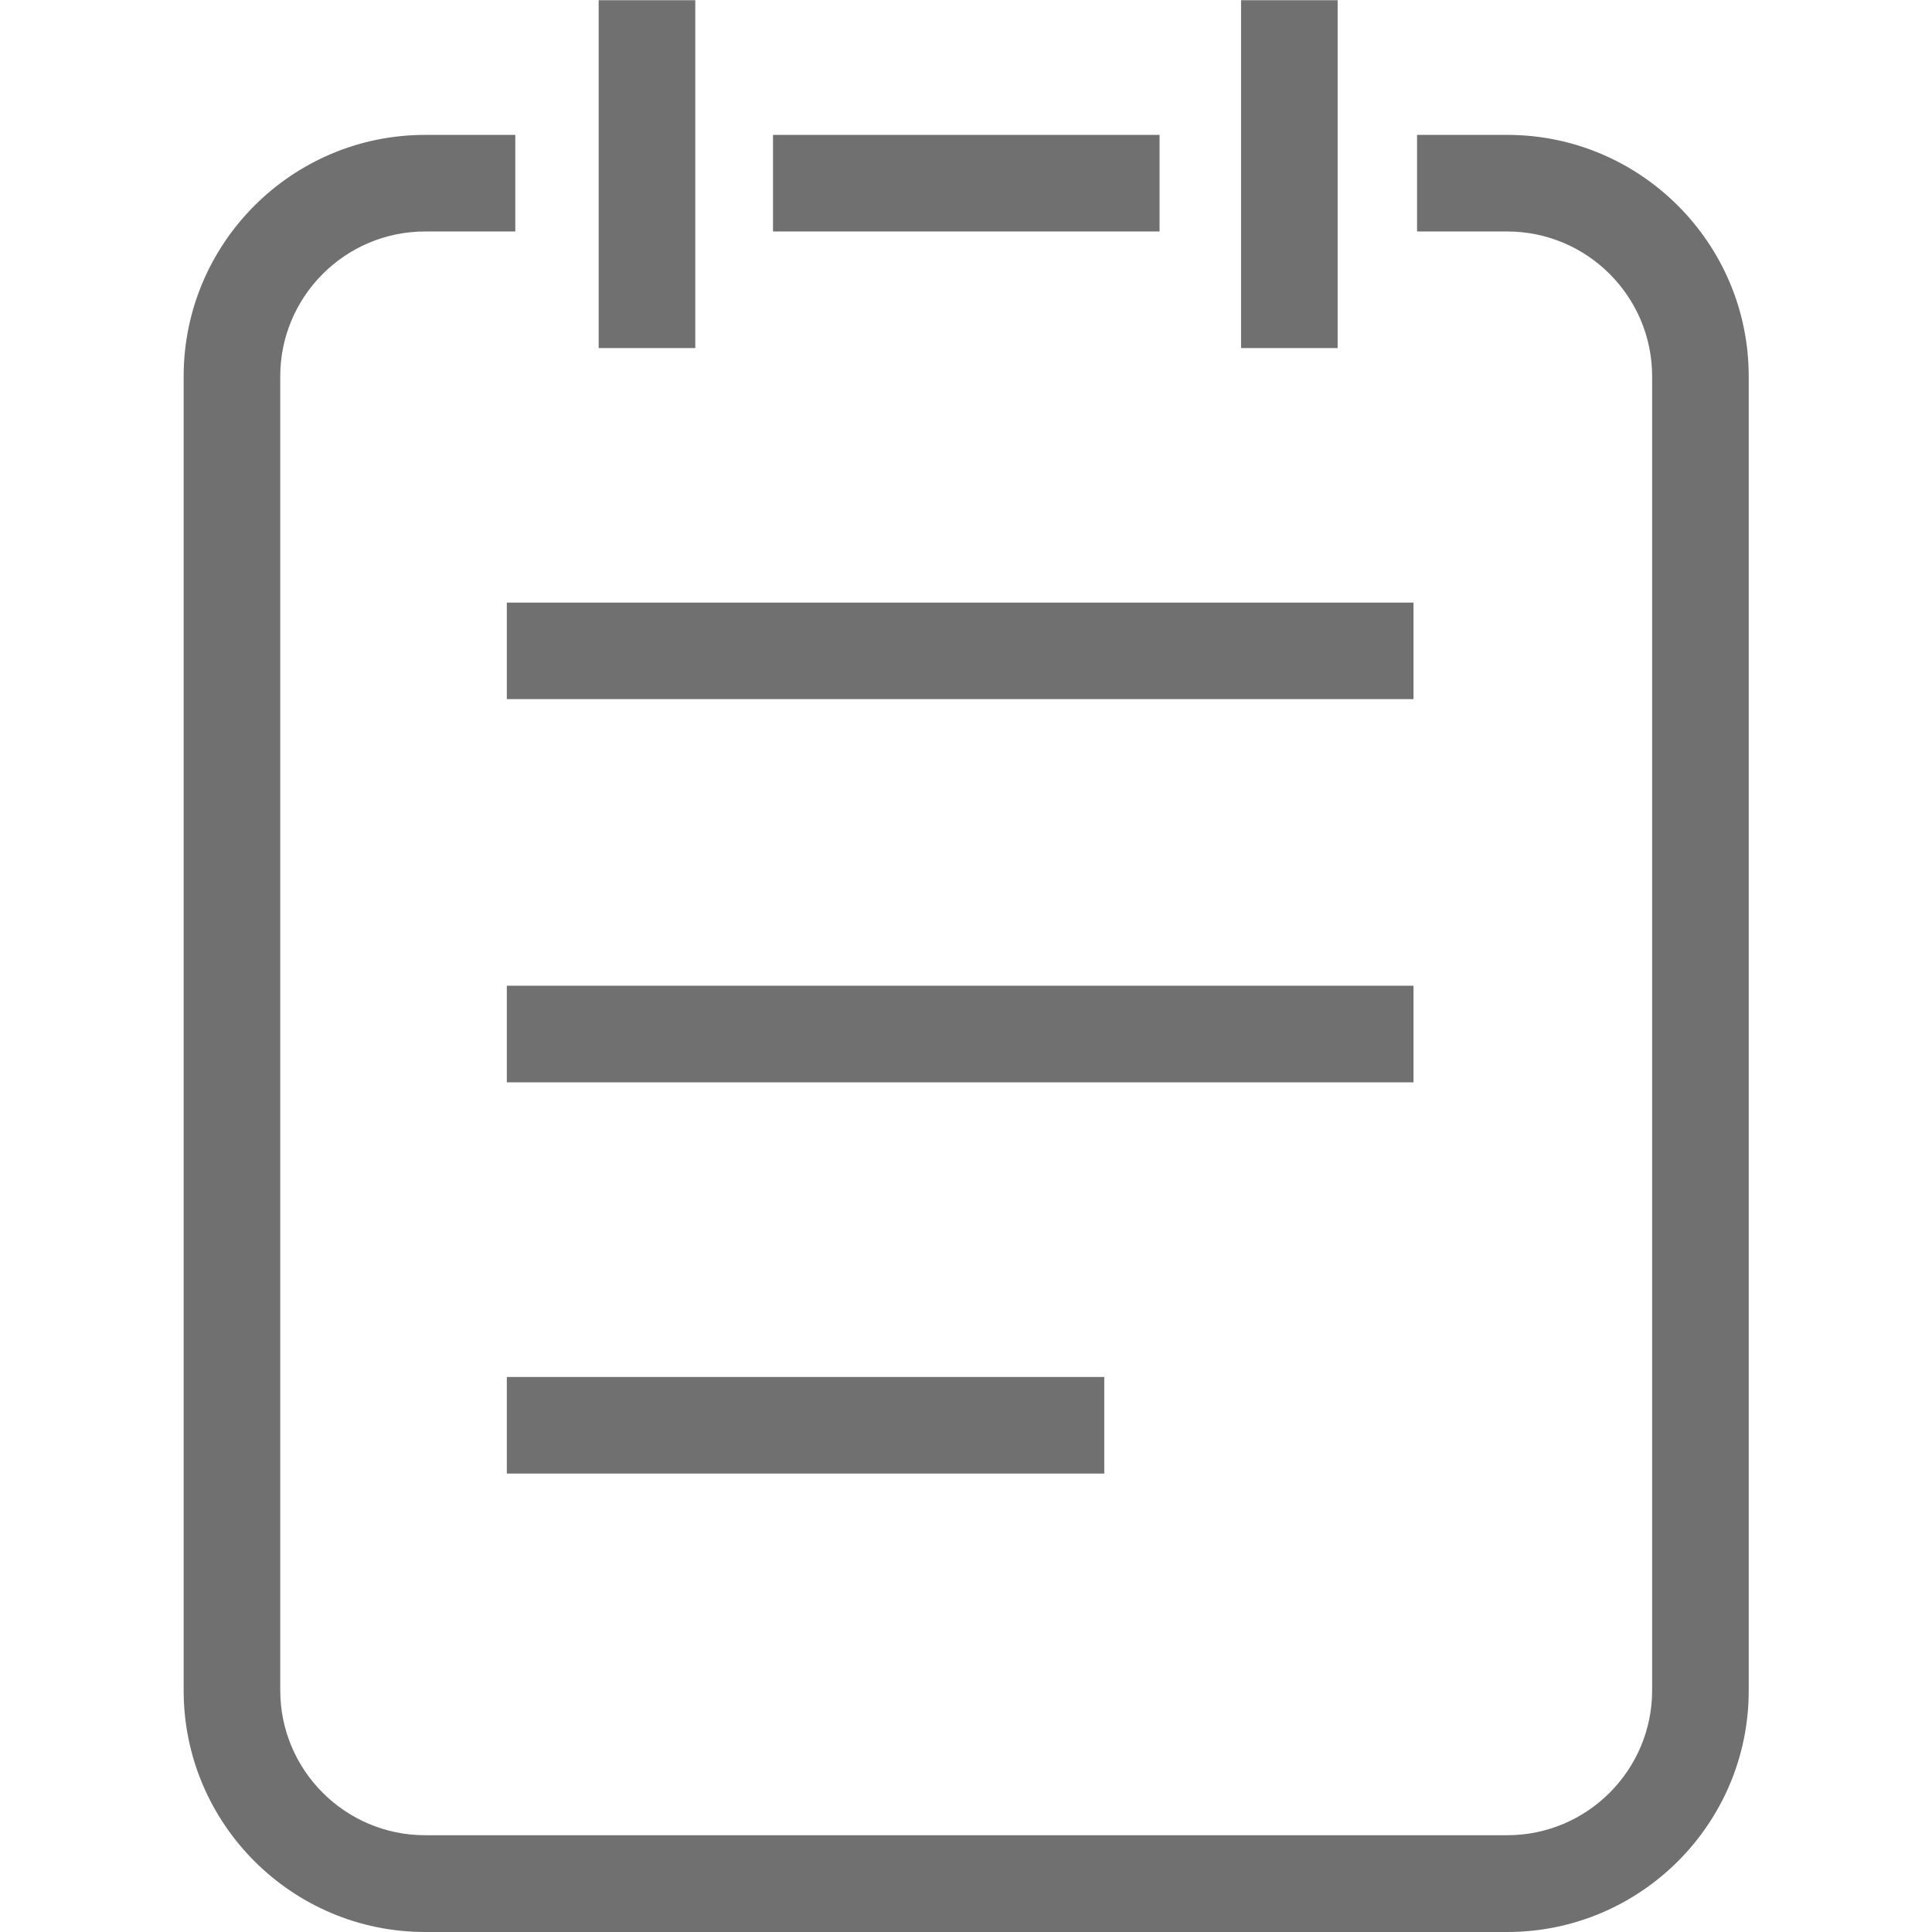
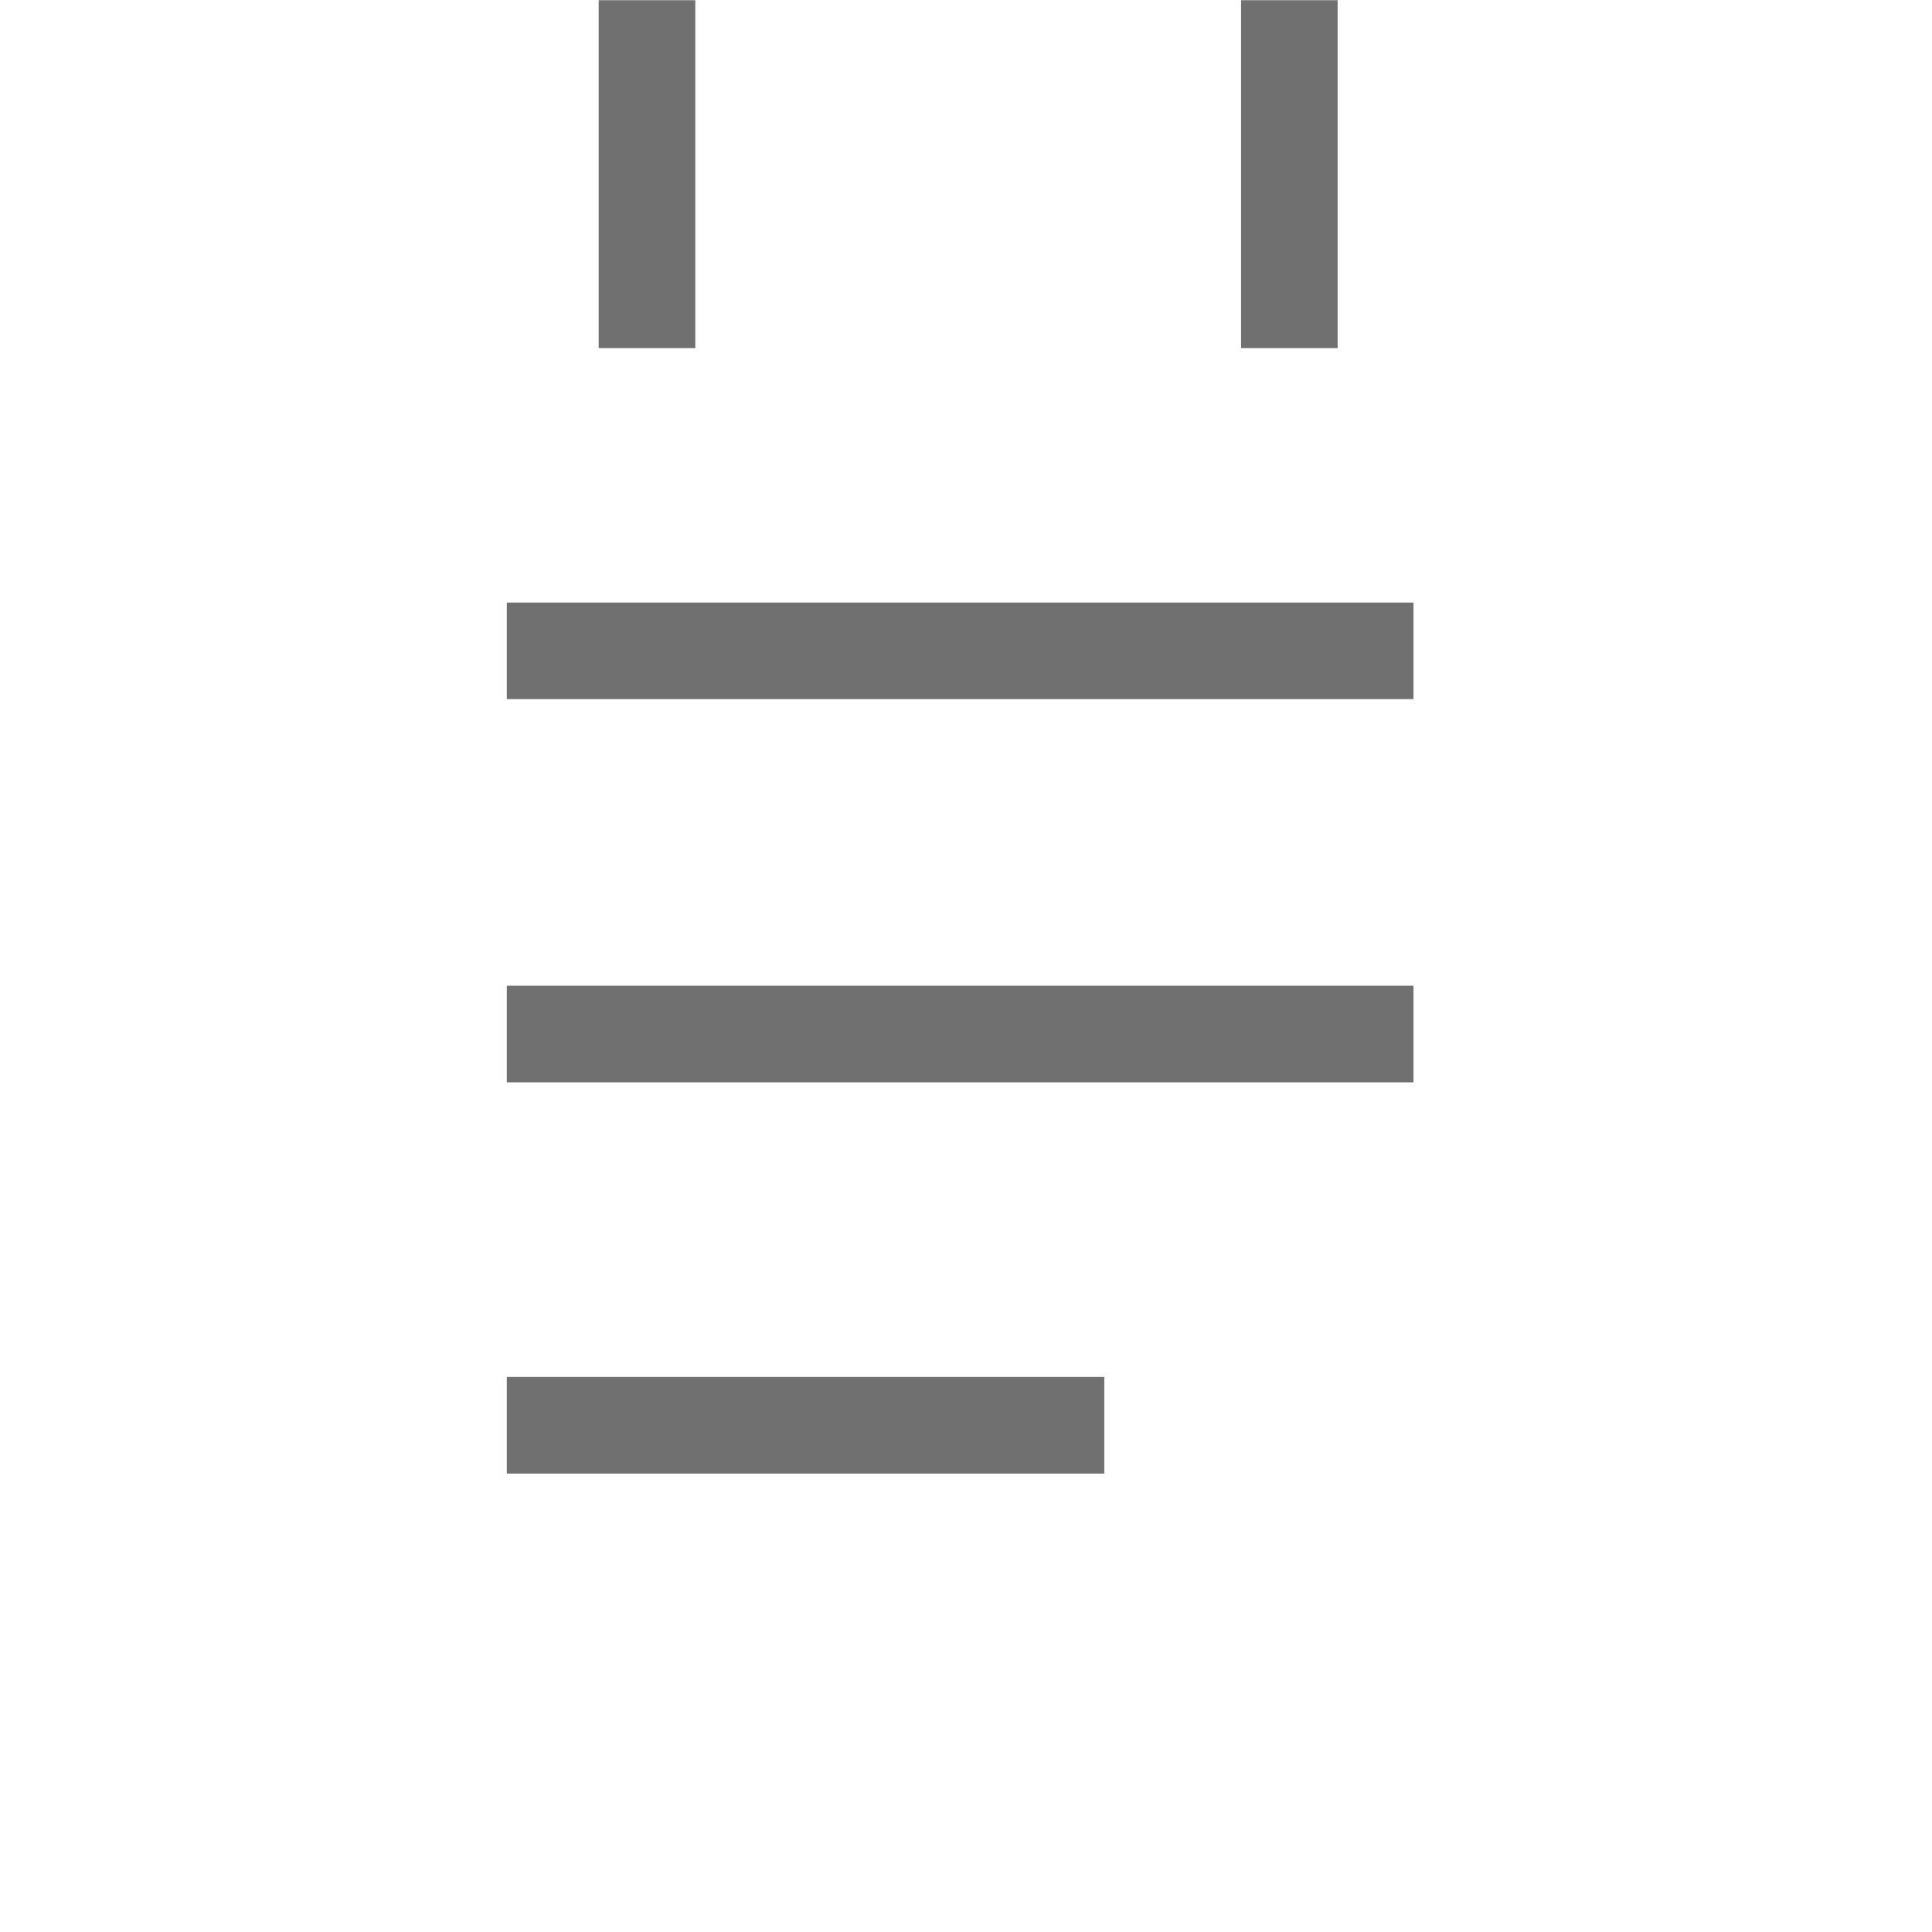
<svg xmlns="http://www.w3.org/2000/svg" t="1584769144067" class="icon" viewBox="0 0 1024 1024" version="1.1" p-id="10179" width="200" height="200">
  <defs>
    <style type="text/css" />
  </defs>
-   <path d="M409.71 71.493h204.88v51.195H409.71z" fill="#707070" p-id="10180" />
-   <path d="M798.872 1024H225.328c-70.593 0-127.988-57.394-127.988-127.988V199.481c0-70.593 57.394-127.988 127.988-127.988h47.795v51.195h-47.795c-42.396 0-76.793 34.497-76.793 76.793V895.913c0 42.396 34.497 76.793 76.793 76.793h573.544c42.396 0 76.793-34.497 76.793-76.793V199.481c0-42.396-34.497-76.793-76.793-76.793h-47.795V71.493h47.795c70.593 0 127.988 57.394 127.988 127.988V895.913c0.1 70.693-57.394 128.087-127.988 128.087z" fill="#707070" p-id="10181" />
  <path d="M317.319 0.1h51.195v184.382h-51.195zM657.786 0.1H708.981v184.382h-51.195zM268.624 319.369h480.553v51.195H268.624zM268.624 522.449h480.553v51.195H268.624zM268.624 729.829h316.669v51.195H268.624z" fill="#707070" p-id="10182" />
</svg>